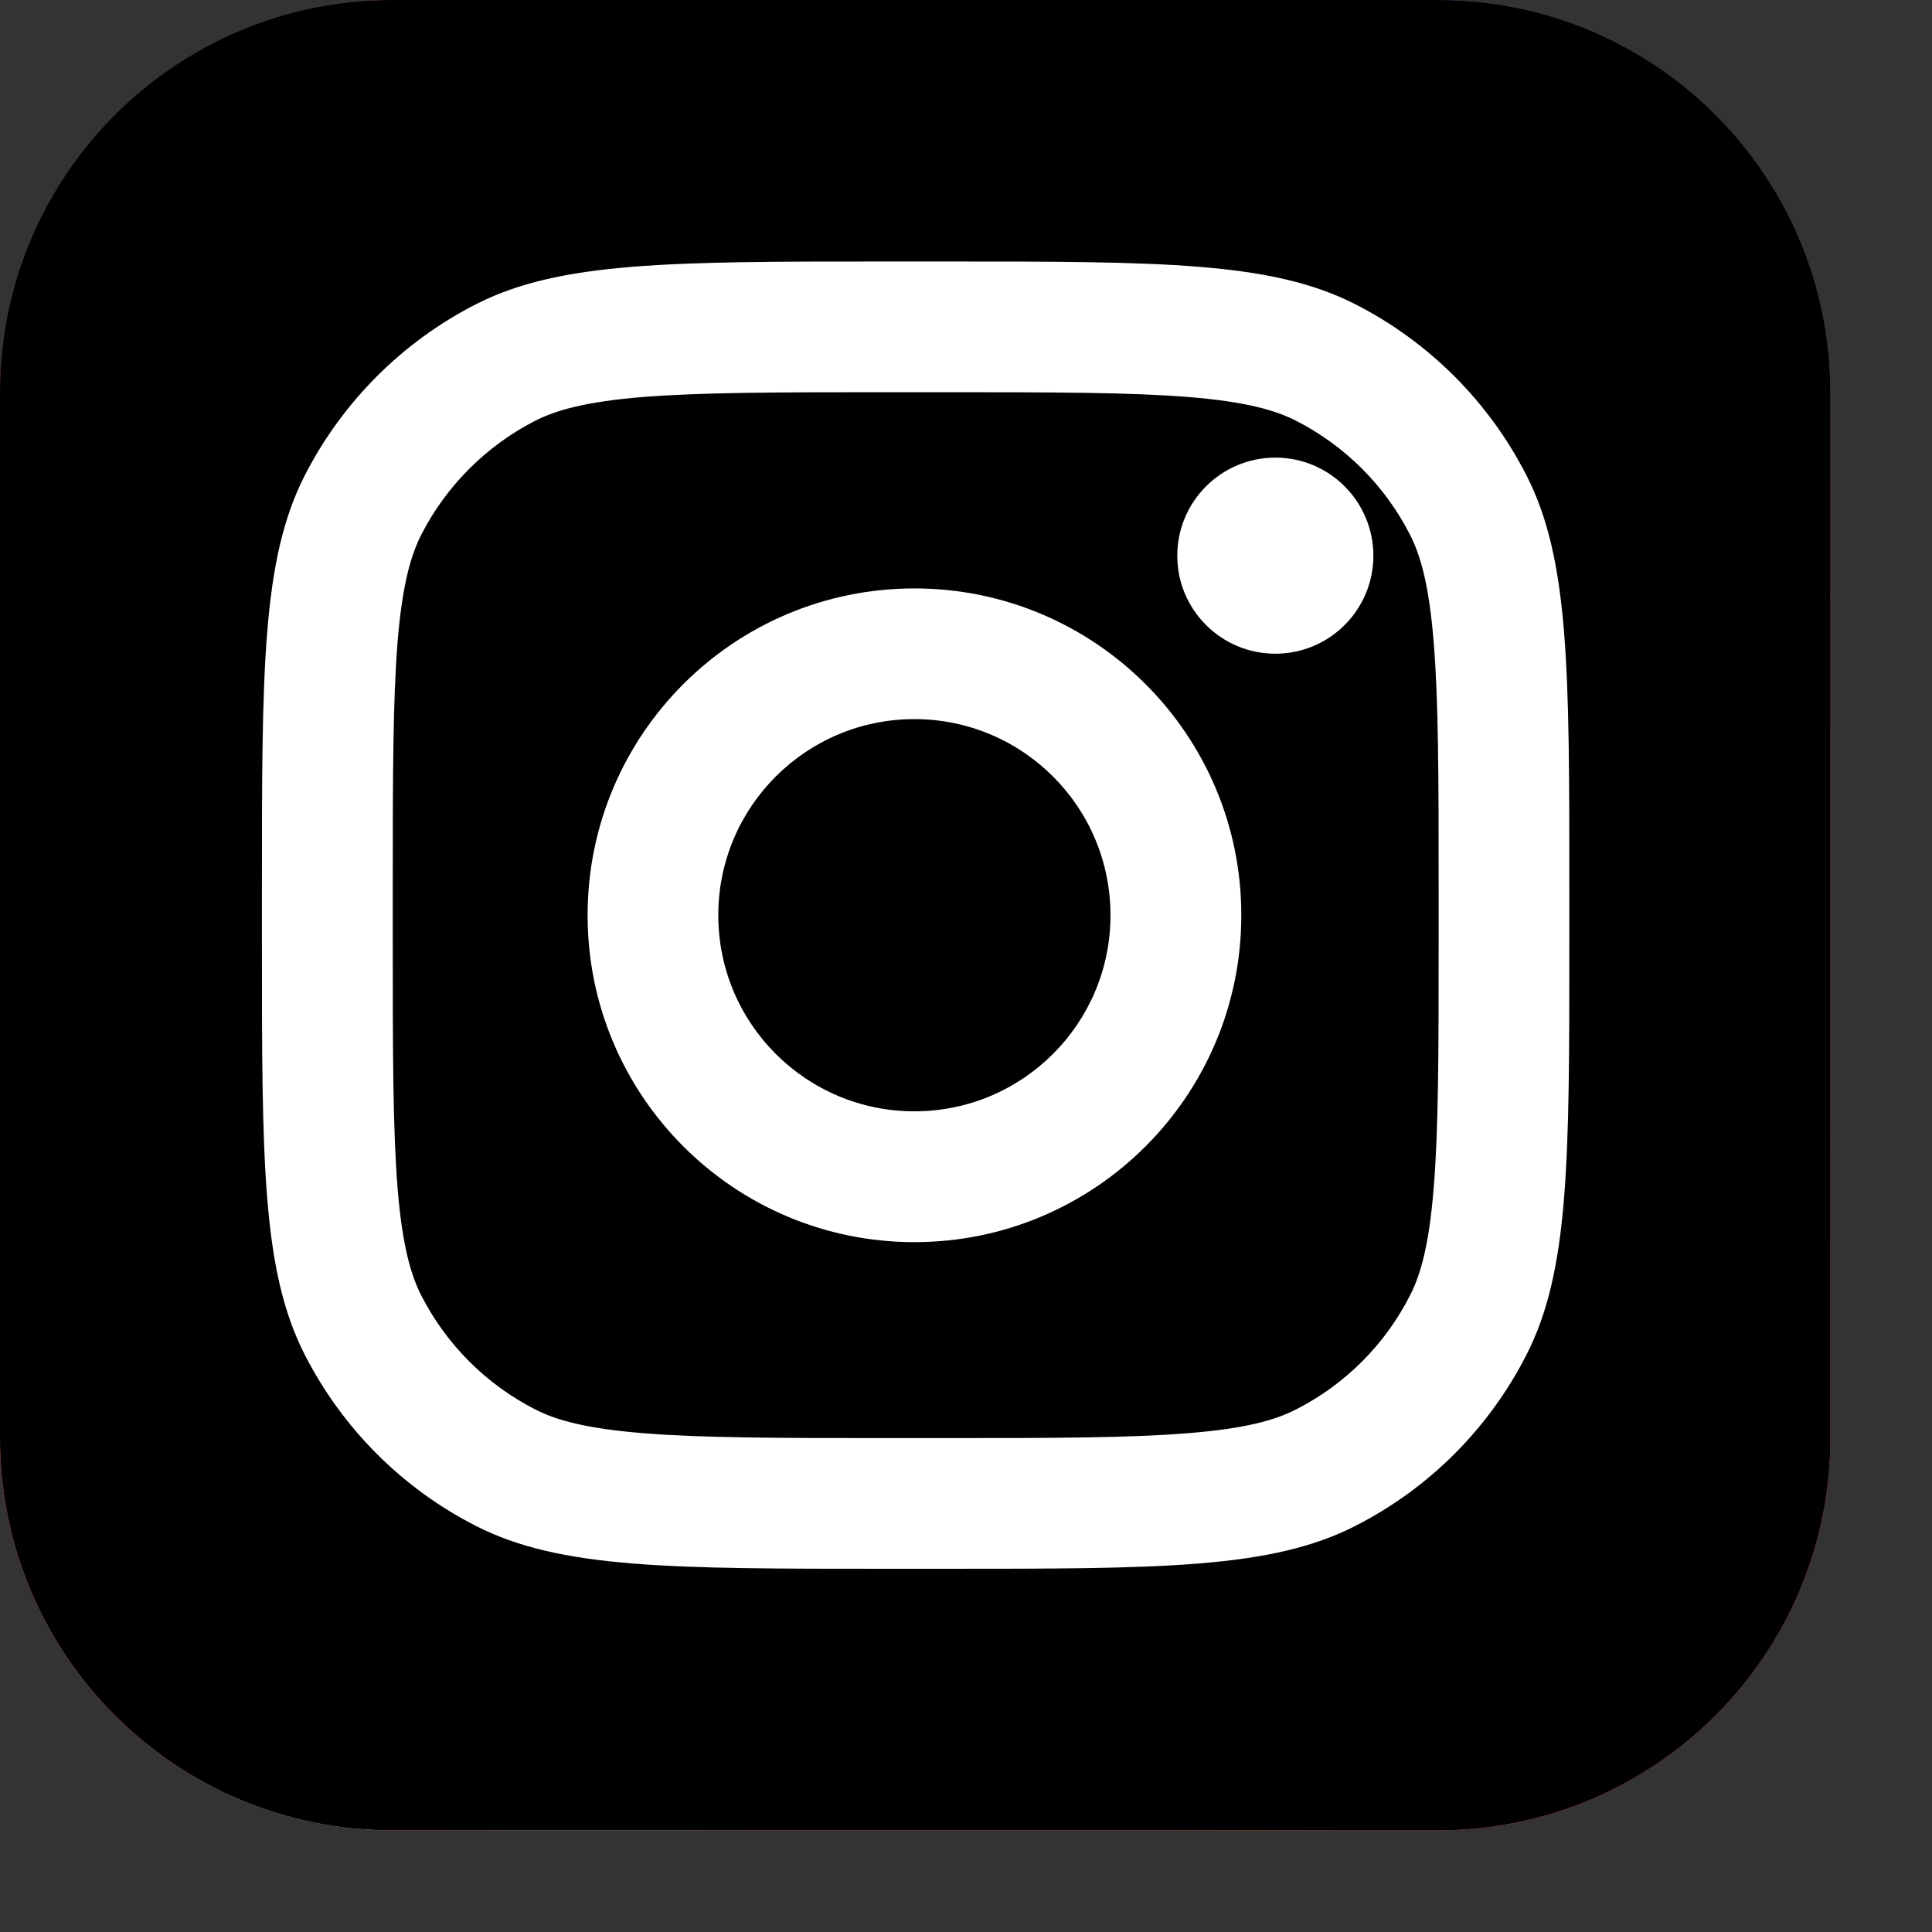
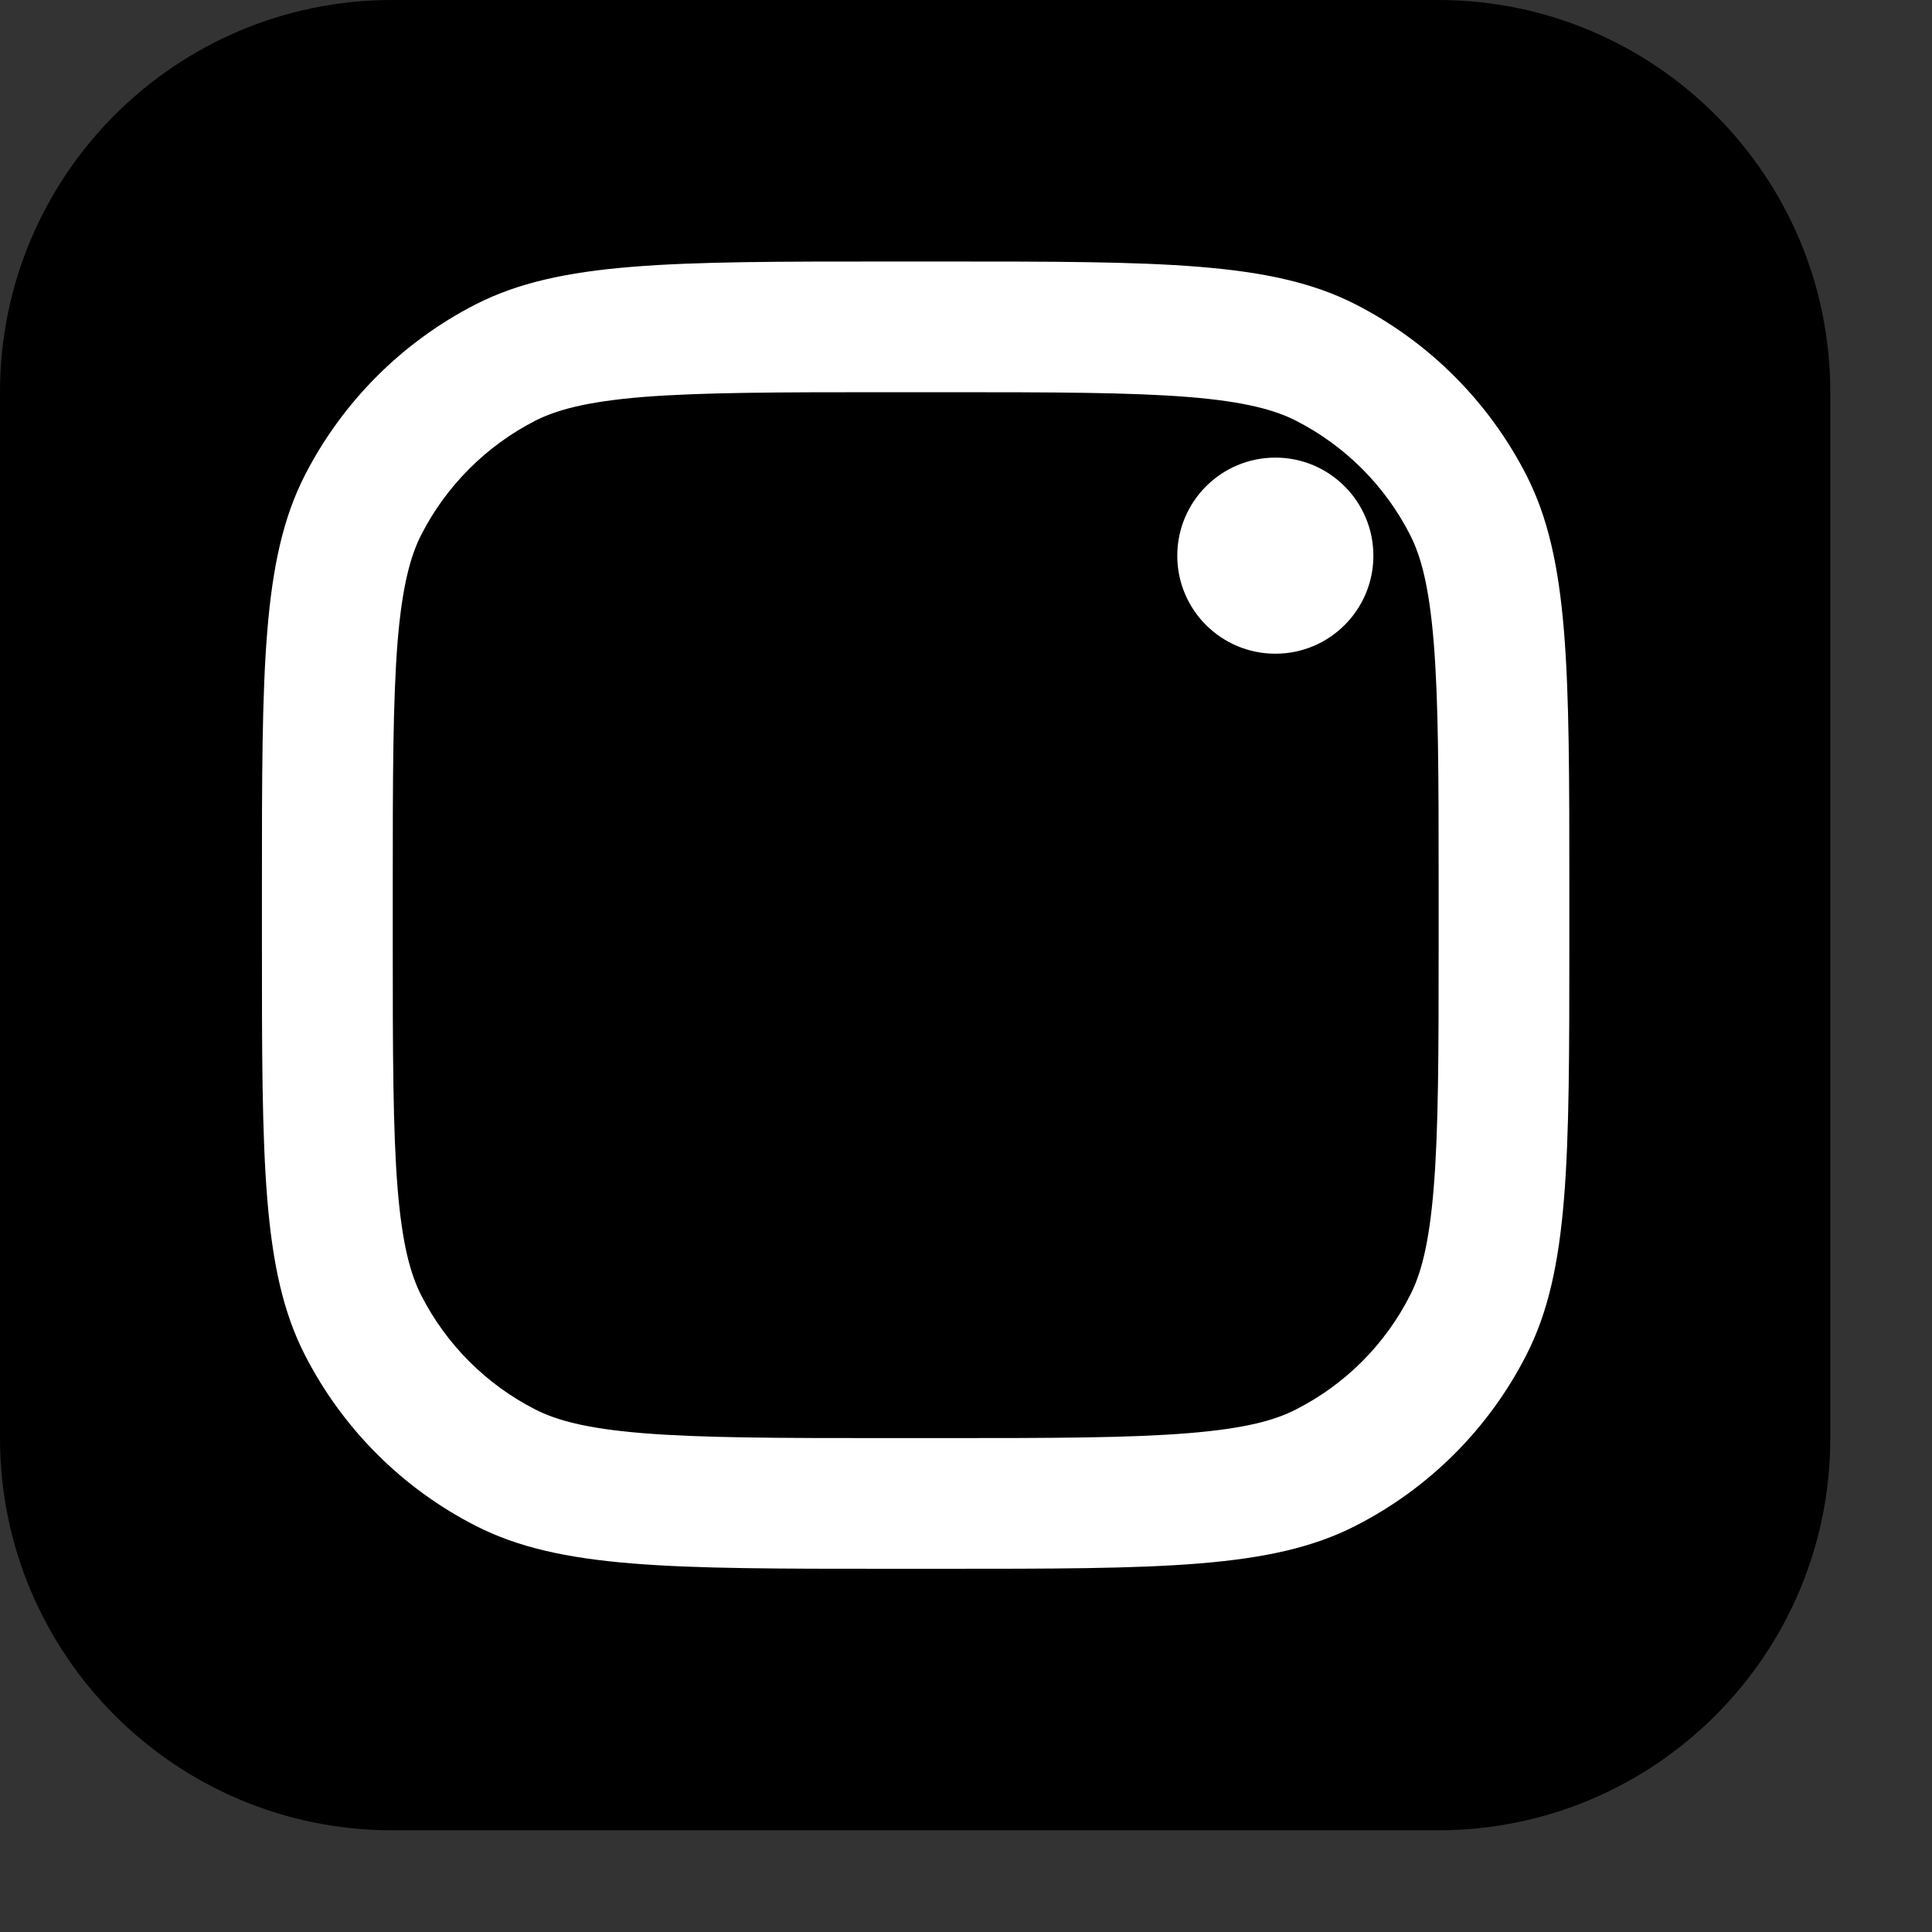
<svg xmlns="http://www.w3.org/2000/svg" width="14" height="14" viewBox="0 0 14 14" fill="none">
  <rect x="0" y="0" width="14" height="14" fill="#333333" stroke="none" />
-   <path d="M10.421 0H2.842C1.272 0 0 1.272 0 2.842V10.421C0 11.991 1.272 13.263 2.842 13.263H10.421C11.991 13.263 13.263 11.991 13.263 10.421V2.842C13.263 1.272 11.991 0 10.421 0Z" fill="url(#paint0_radial_2464_818)" />
-   <path d="M10.421 0H2.842C1.272 0 0 1.272 0 2.842V10.421C0 11.991 1.272 13.263 2.842 13.263H10.421C11.991 13.263 13.263 11.991 13.263 10.421V2.842C13.263 1.272 11.991 0 10.421 0Z" fill="url(#paint1_radial_2464_818)" />
  <path d="M10.421 0H2.842C1.272 0 0 1.272 0 2.842V10.421C0 11.991 1.272 13.263 2.842 13.263H10.421C11.991 13.263 13.263 11.991 13.263 10.421V2.842C13.263 1.272 11.991 0 10.421 0Z" fill="black" />
  <path d="M9.952 4.027C9.952 4.419 9.634 4.737 9.242 4.737C8.849 4.737 8.531 4.419 8.531 4.027C8.531 3.635 8.849 3.316 9.242 3.316C9.634 3.316 9.952 3.635 9.952 4.027Z" fill="white" />
-   <path fill-rule="evenodd" clip-rule="evenodd" d="M6.626 9.001C7.934 9.001 8.995 7.94 8.995 6.632C8.995 5.324 7.934 4.264 6.626 4.264C5.318 4.264 4.258 5.324 4.258 6.632C4.258 7.94 5.318 9.001 6.626 9.001ZM6.626 8.053C7.411 8.053 8.047 7.417 8.047 6.632C8.047 5.847 7.411 5.211 6.626 5.211C5.841 5.211 5.205 5.847 5.205 6.632C5.205 7.417 5.841 8.053 6.626 8.053Z" fill="white" />
  <path fill-rule="evenodd" clip-rule="evenodd" d="M1.898 6.442C1.898 4.85 1.898 4.054 2.208 3.446C2.481 2.912 2.915 2.477 3.45 2.204C4.058 1.895 4.854 1.895 6.446 1.895H6.825C8.416 1.895 9.212 1.895 9.82 2.204C10.355 2.477 10.79 2.912 11.062 3.446C11.372 4.054 11.372 4.85 11.372 6.442V6.821C11.372 8.413 11.372 9.208 11.062 9.816C10.79 10.351 10.355 10.786 9.82 11.058C9.212 11.368 8.416 11.368 6.825 11.368H6.446C4.854 11.368 4.058 11.368 3.45 11.058C2.915 10.786 2.481 10.351 2.208 9.816C1.898 9.208 1.898 8.413 1.898 6.821V6.442ZM6.446 2.842H6.825C7.636 2.842 8.188 2.843 8.614 2.877C9.03 2.911 9.242 2.973 9.39 3.048C9.747 3.23 10.037 3.52 10.218 3.876C10.294 4.025 10.355 4.237 10.389 4.652C10.424 5.079 10.425 5.63 10.425 6.442V6.821C10.425 7.632 10.424 8.184 10.389 8.61C10.355 9.026 10.294 9.238 10.218 9.386C10.037 9.743 9.747 10.033 9.39 10.214C9.242 10.29 9.03 10.351 8.614 10.385C8.188 10.42 7.636 10.421 6.825 10.421H6.446C5.634 10.421 5.083 10.42 4.656 10.385C4.241 10.351 4.029 10.29 3.88 10.214C3.524 10.033 3.234 9.743 3.052 9.386C2.977 9.238 2.915 9.026 2.881 8.61C2.847 8.184 2.846 7.632 2.846 6.821V6.442C2.846 5.63 2.847 5.079 2.881 4.652C2.915 4.237 2.977 4.025 3.052 3.876C3.234 3.52 3.524 3.23 3.88 3.048C4.029 2.973 4.241 2.911 4.656 2.877C5.083 2.843 5.634 2.842 6.446 2.842Z" fill="white" />
  <defs>
    <radialGradient id="paint0_radial_2464_818" cx="0" cy="0" r="1" gradientUnits="userSpaceOnUse" gradientTransform="translate(4.737 9.947) rotate(-55.376) scale(12.088)">
      <stop stop-color="#B13589" />
      <stop offset="0.793" stop-color="#C62F94" />
      <stop offset="1" stop-color="#8A3AC8" />
    </radialGradient>
    <radialGradient id="paint1_radial_2464_818" cx="0" cy="0" r="1" gradientUnits="userSpaceOnUse" gradientTransform="translate(4.263 13.737) rotate(-65.136) scale(10.703)">
      <stop stop-color="#E0E8B7" />
      <stop offset="0.445" stop-color="#FB8A2E" />
      <stop offset="0.715" stop-color="#E2425C" />
      <stop offset="1" stop-color="#E2425C" stop-opacity="0" />
    </radialGradient>
  </defs>
</svg>